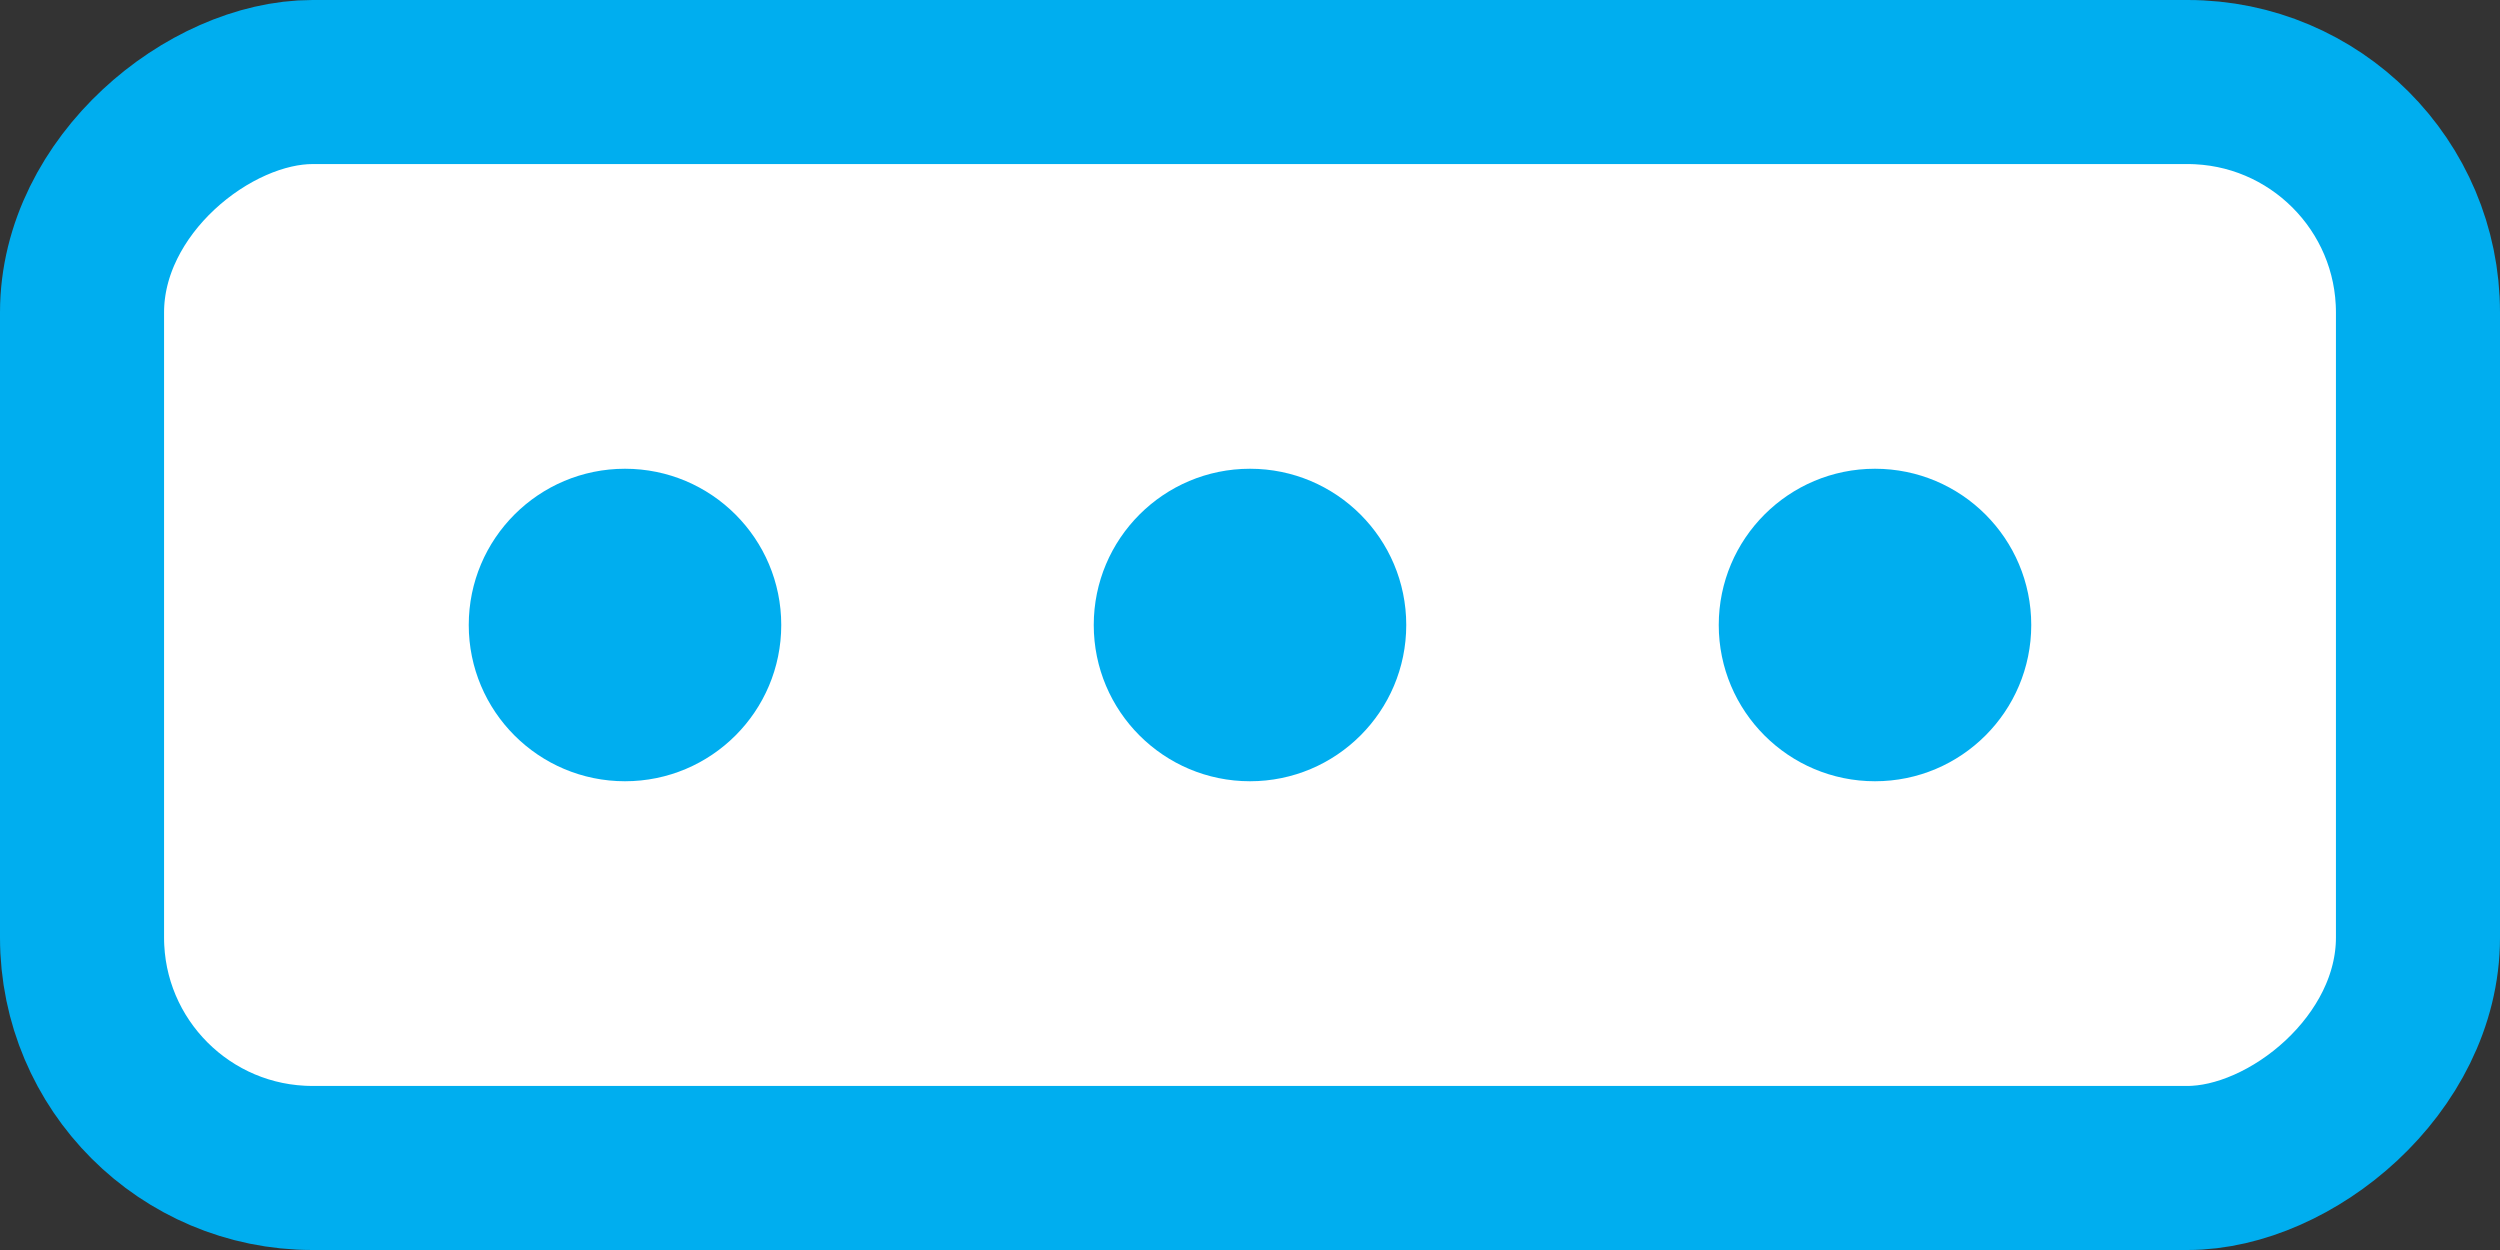
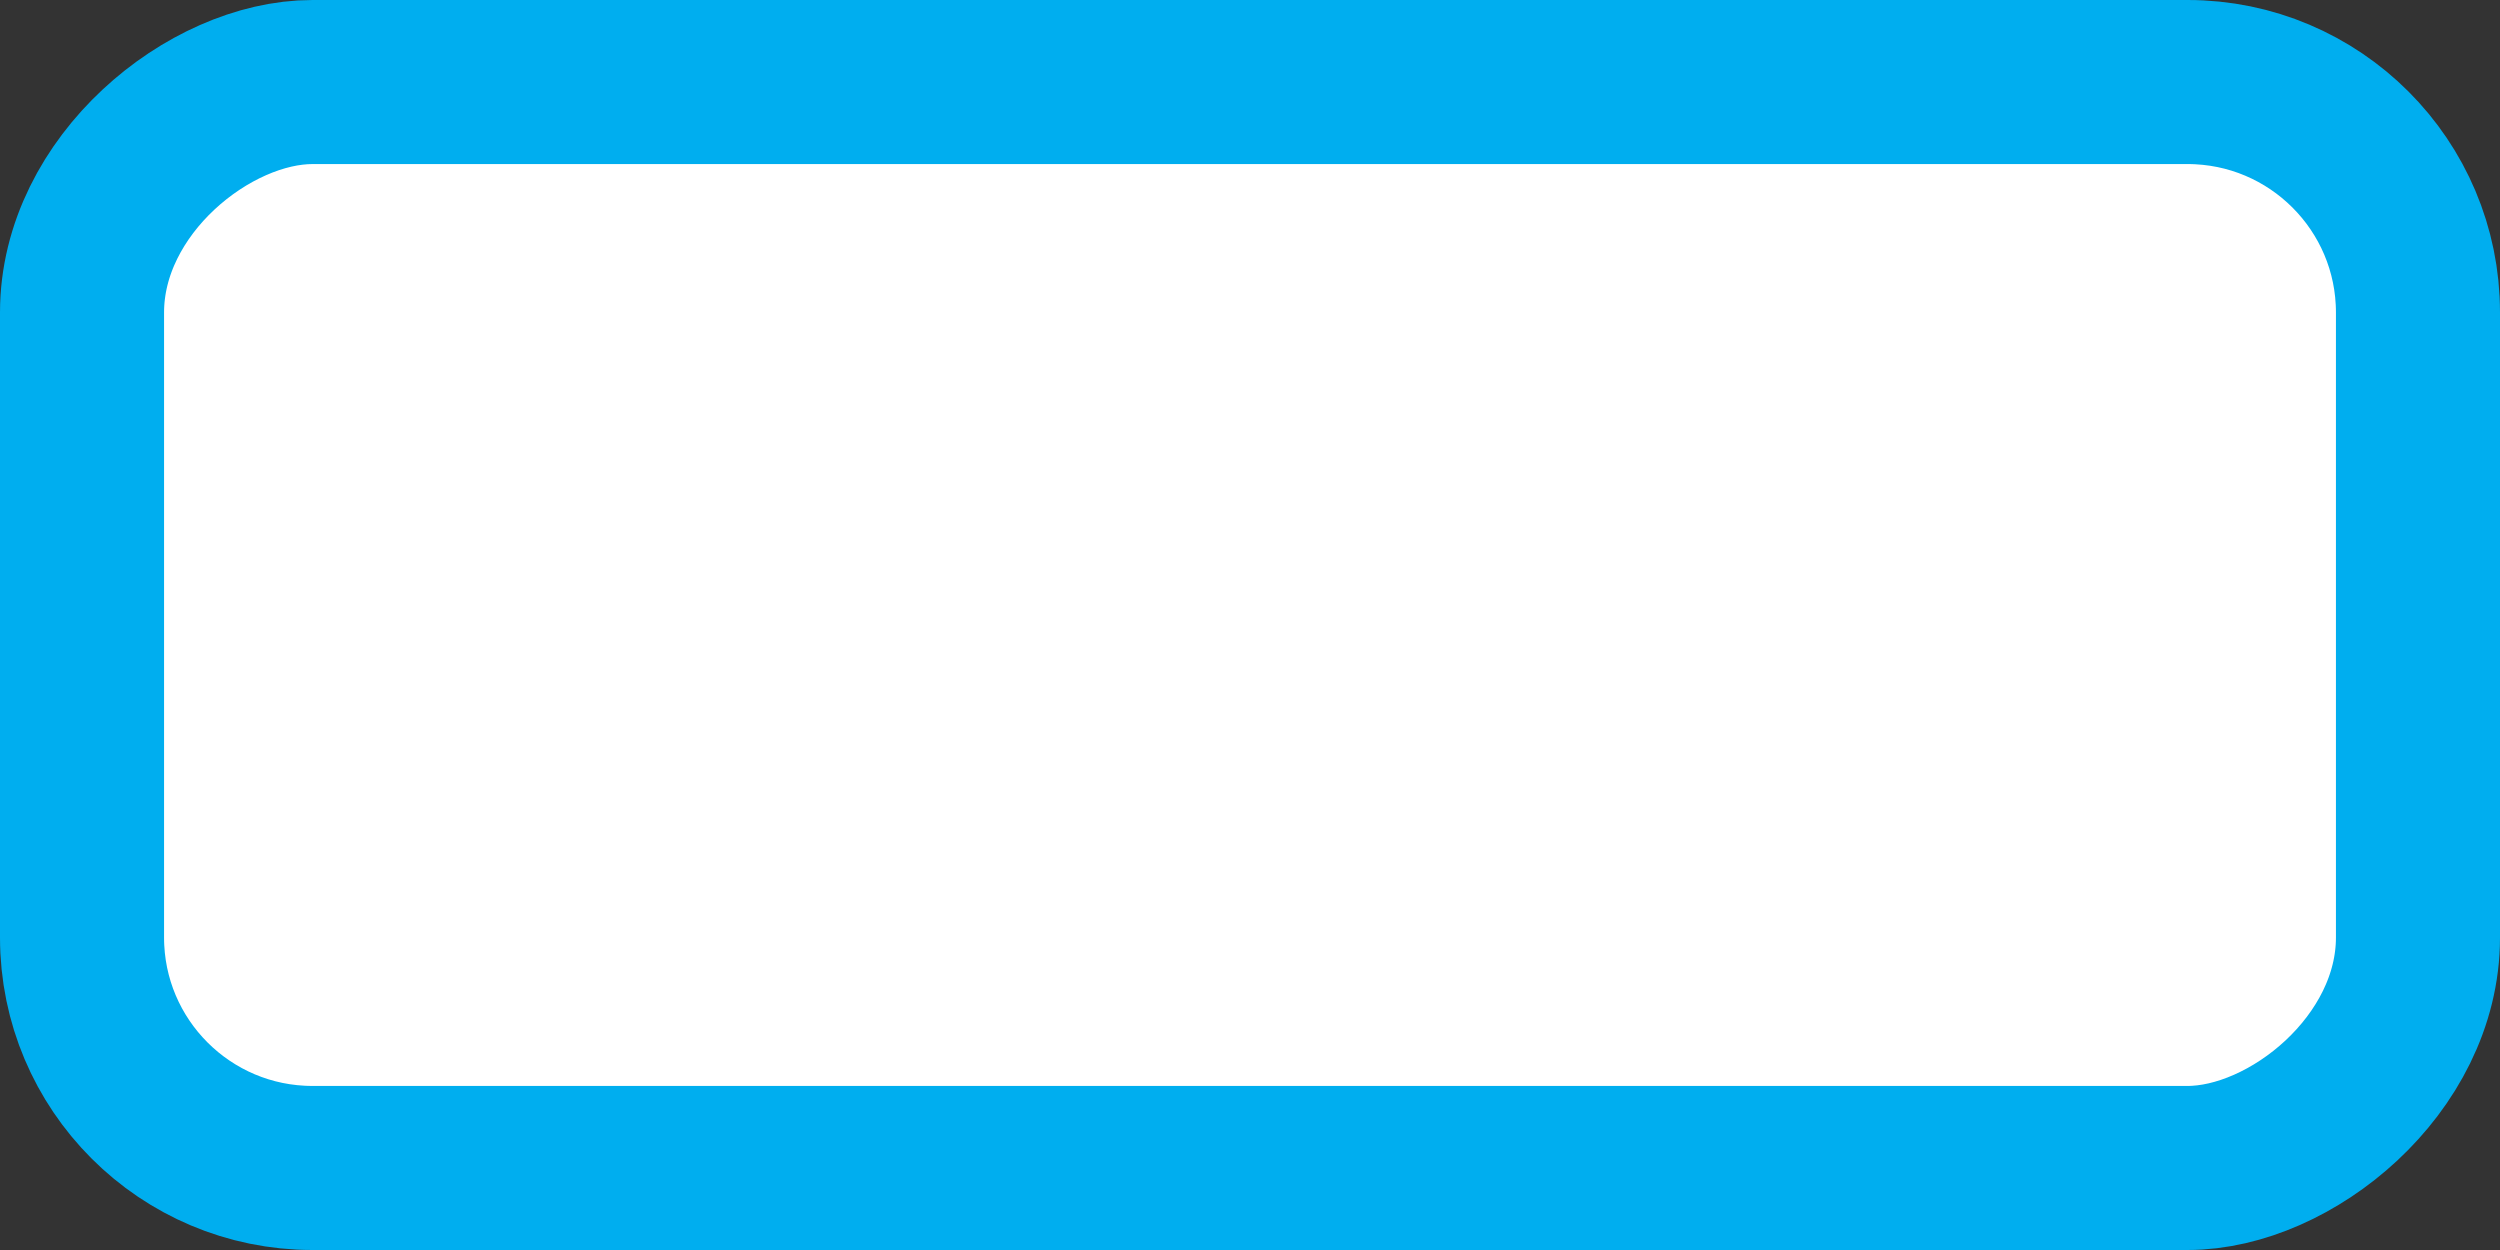
<svg xmlns="http://www.w3.org/2000/svg" width="32" height="16" viewBox="0 0 32 16" fill="none">
  <rect x="0" y="0" width="32" height="16" fill="#333333" stroke="none" />
  <rect x="30.95" y="1.05" width="13.9" height="29.9" rx="2.95" transform="rotate(90 30.95 1.05)" fill="white" stroke="#00AEEF" stroke-width="2.1" />
-   <circle cx="8" cy="8" r="2" fill="#00AEEF" />
-   <circle cx="16" cy="8" r="2" fill="#00AEEF" />
-   <circle cx="24" cy="8" r="2" fill="#00AEEF" />
</svg>